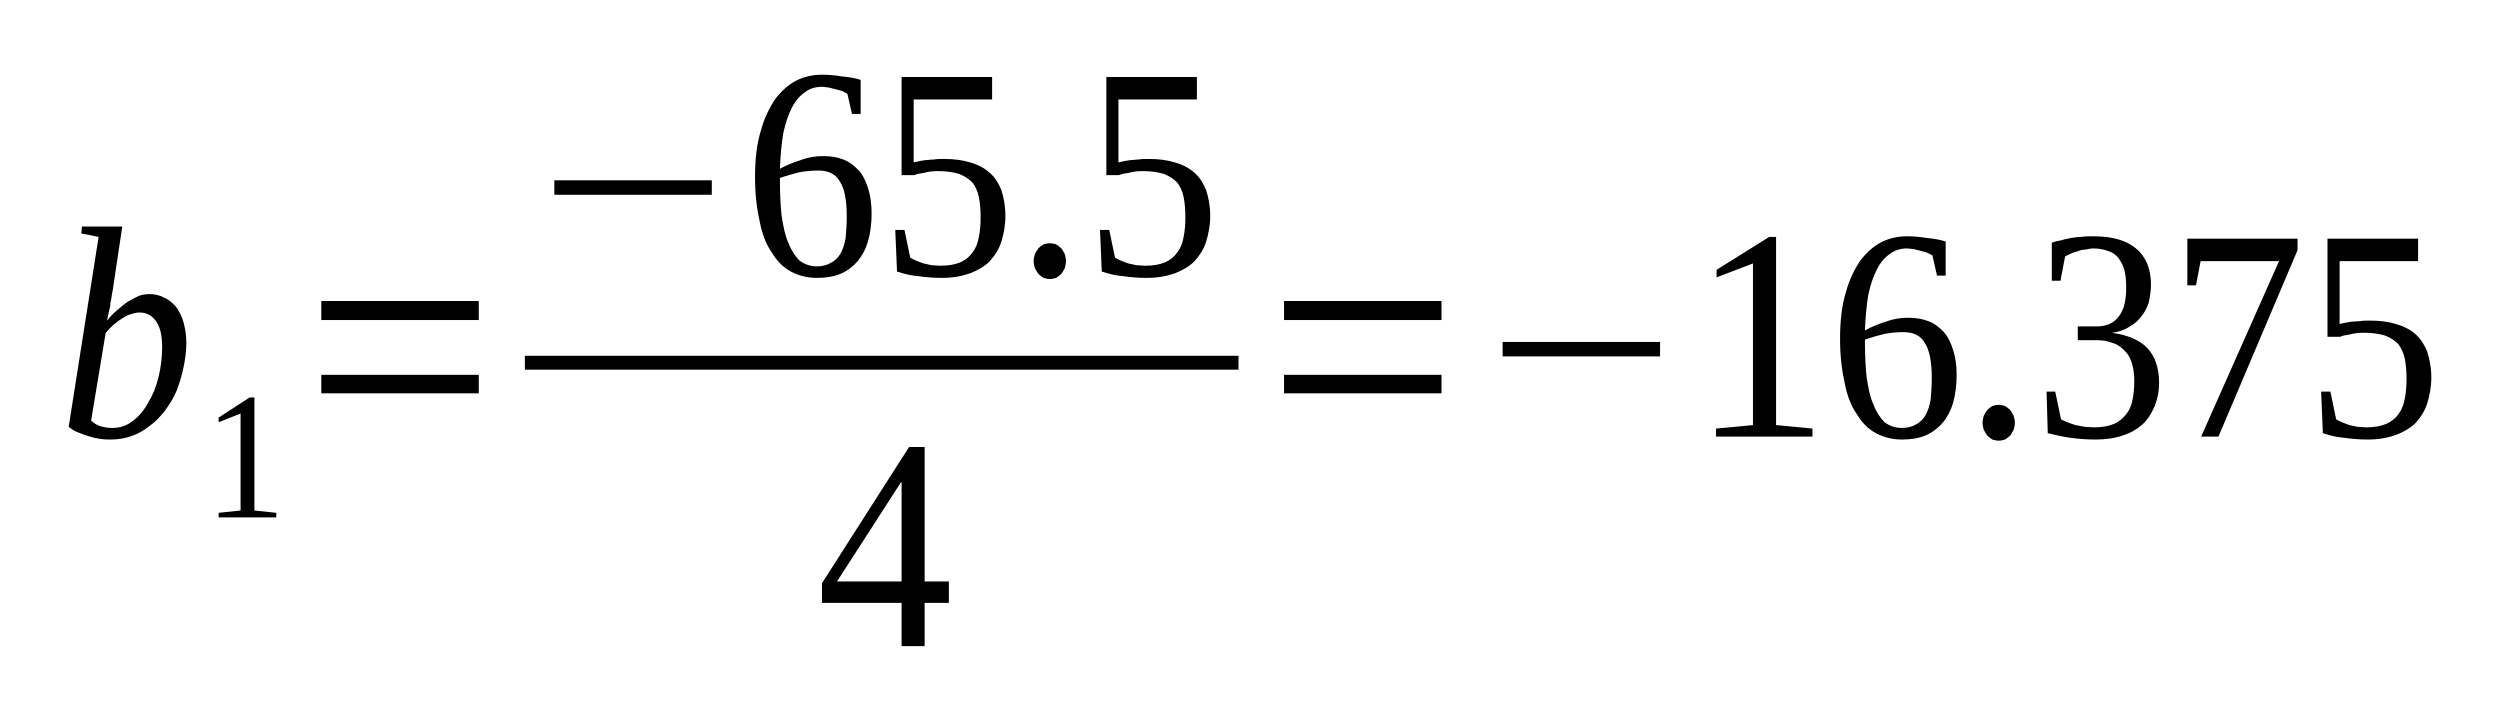
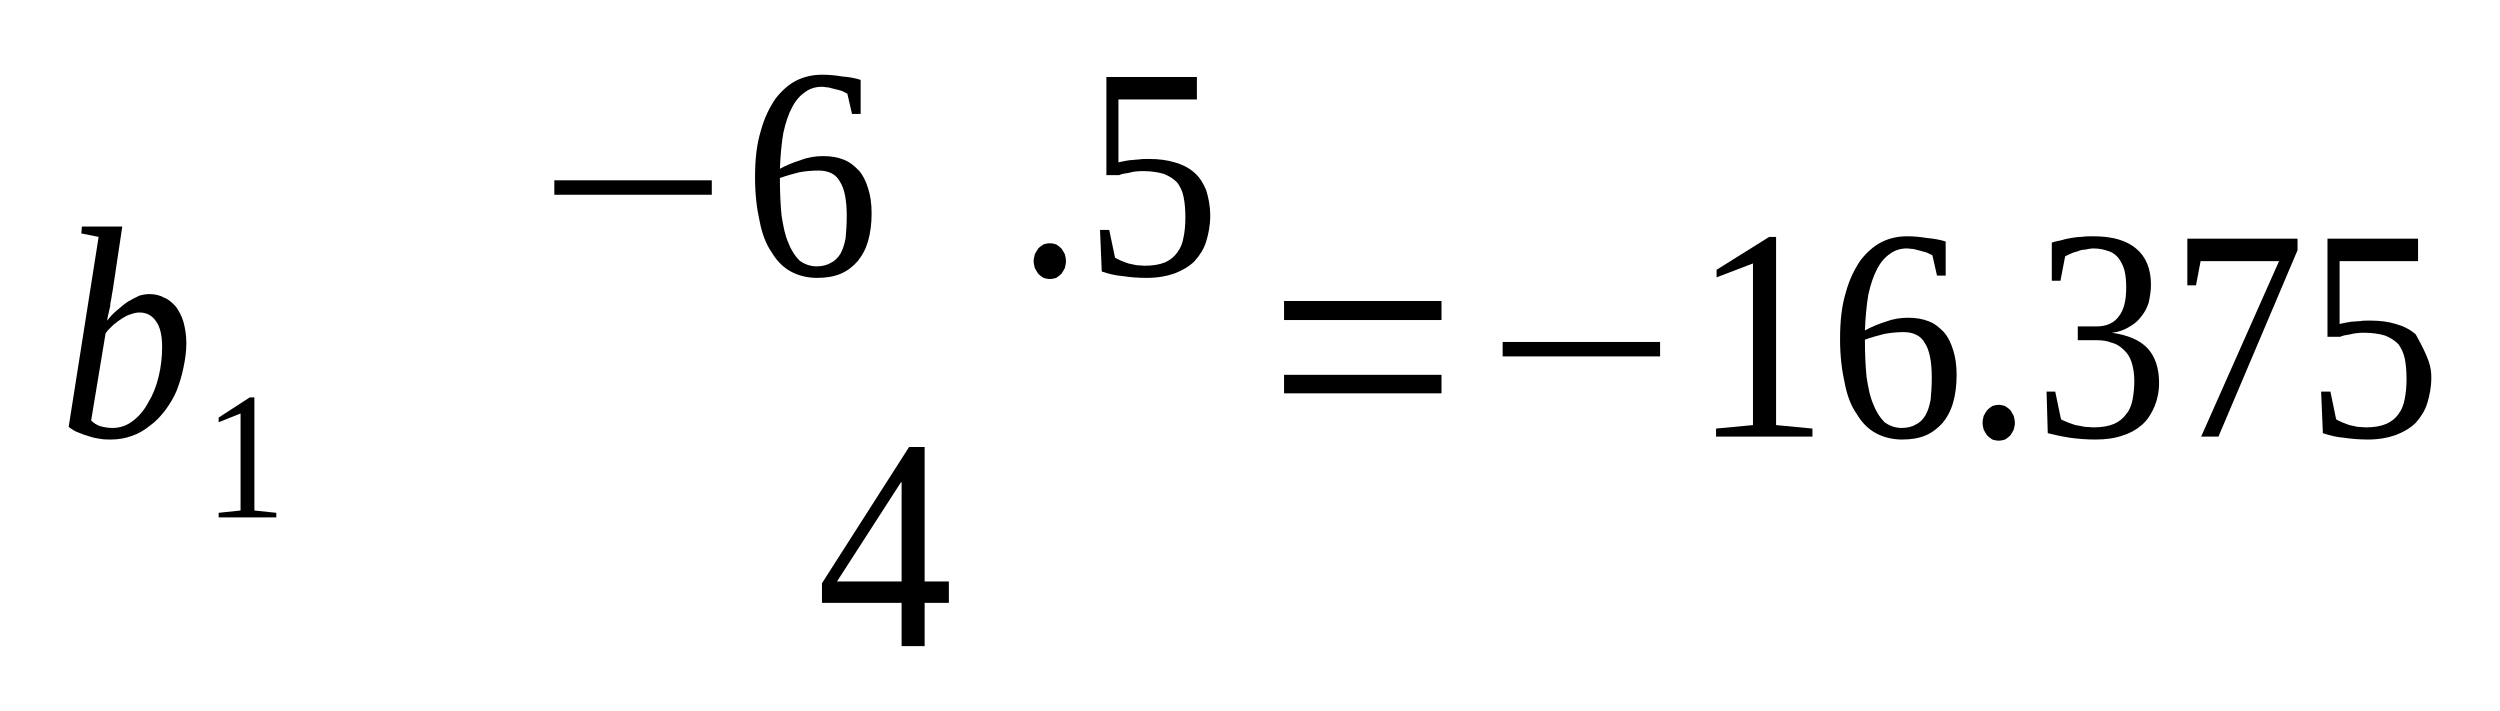
<svg xmlns="http://www.w3.org/2000/svg" height="35pt" version="1.1" viewBox="0 -35 123 35" width="123pt">
  <defs>
    <clipPath id="clip1">
      <path clip-rule="evenodd" d="M0 -34.988H122.969V-0.027H0V-34.988" />
    </clipPath>
  </defs>
  <g id="page1">
    <g>
      <path clip-path="url(#clip1)" d="M4.852 -23.344L4 -23.516L4.031 -23.855H6.016L5.535 -20.648C5.504 -20.562 5.504 -20.449 5.477 -20.305C5.449 -20.191 5.422 -20.051 5.422 -19.938C5.391 -19.793 5.363 -19.68 5.336 -19.566C5.309 -19.426 5.277 -19.34 5.277 -19.227C5.422 -19.426 5.59 -19.598 5.762 -19.738C5.961 -19.91 6.129 -20.051 6.301 -20.164C6.5 -20.277 6.668 -20.363 6.84 -20.449C7.012 -20.504 7.207 -20.531 7.352 -20.531C7.605 -20.531 7.859 -20.477 8.059 -20.363C8.285 -20.277 8.484 -20.105 8.656 -19.91C8.797 -19.711 8.941 -19.453 9.023 -19.172C9.109 -18.859 9.168 -18.516 9.168 -18.121C9.168 -17.691 9.109 -17.297 9.023 -16.898C8.941 -16.5 8.828 -16.133 8.684 -15.762C8.543 -15.422 8.344 -15.109 8.117 -14.797C7.891 -14.512 7.664 -14.258 7.379 -14.059C7.094 -13.832 6.813 -13.66 6.469 -13.547C6.16 -13.434 5.816 -13.375 5.449 -13.375C5.309 -13.375 5.137 -13.375 4.938 -13.406C4.77 -13.434 4.598 -13.461 4.426 -13.52C4.23 -13.574 4.059 -13.633 3.859 -13.719C3.688 -13.773 3.52 -13.887 3.379 -14L4.852 -23.344ZM4.484 -14.312C4.625 -14.172 4.77 -14.086 4.938 -14.031C5.137 -13.973 5.336 -13.945 5.535 -13.945C5.902 -13.945 6.242 -14.059 6.527 -14.285C6.84 -14.512 7.094 -14.824 7.293 -15.195C7.52 -15.562 7.691 -15.988 7.805 -16.473C7.918 -16.926 7.977 -17.438 7.977 -17.922C7.977 -18.461 7.891 -18.887 7.691 -19.172C7.492 -19.48 7.207 -19.625 6.867 -19.625C6.727 -19.625 6.586 -19.598 6.441 -19.539C6.301 -19.512 6.16 -19.426 6.016 -19.34C5.875 -19.254 5.734 -19.141 5.59 -19.027C5.449 -18.887 5.309 -18.773 5.195 -18.602L4.484 -14.312Z" fill-rule="evenodd" />
      <path clip-path="url(#clip1)" d="M12.516 -9.883L13.594 -9.77V-9.543H10.758V-9.77L11.836 -9.883V-14.656L10.758 -14.227V-14.457L12.289 -15.449H12.516V-9.883Z" fill-rule="evenodd" />
-       <path clip-path="url(#clip1)" d="M15.809 -15.648V-16.559H23.555V-15.648H15.809ZM15.809 -19.254V-20.191H23.555V-19.254H15.809Z" fill-rule="evenodd" />
      <path clip-path="url(#clip1)" d="M27.273 -25.418V-26.129H35.02V-25.418H27.273Z" fill-rule="evenodd" />
      <path clip-path="url(#clip1)" d="M42.883 -24.508C42.883 -23.996 42.824 -23.543 42.711 -23.145C42.598 -22.75 42.43 -22.438 42.199 -22.152C41.973 -21.895 41.691 -21.668 41.352 -21.527C41.008 -21.387 40.641 -21.328 40.188 -21.328C39.73 -21.328 39.277 -21.441 38.91 -21.641C38.539 -21.84 38.227 -22.152 37.973 -22.578C37.688 -22.977 37.488 -23.516 37.375 -24.113C37.234 -24.738 37.148 -25.445 37.148 -26.27C37.148 -27.18 37.234 -27.918 37.434 -28.57C37.602 -29.195 37.859 -29.707 38.145 -30.133C38.453 -30.531 38.797 -30.844 39.191 -31.043C39.59 -31.238 40.016 -31.324 40.441 -31.324C40.781 -31.324 41.094 -31.297 41.434 -31.238C41.773 -31.211 42.086 -31.156 42.344 -31.07V-29.395H41.918L41.691 -30.387C41.605 -30.445 41.52 -30.473 41.406 -30.531C41.32 -30.559 41.207 -30.586 41.094 -30.613C40.98 -30.645 40.867 -30.672 40.754 -30.699C40.641 -30.699 40.555 -30.73 40.441 -30.73C40.129 -30.73 39.844 -30.645 39.617 -30.473C39.363 -30.305 39.137 -30.047 38.965 -29.707C38.797 -29.395 38.652 -28.969 38.539 -28.457C38.453 -27.945 38.398 -27.379 38.371 -26.695C38.684 -26.867 39.023 -27.008 39.391 -27.121C39.762 -27.266 40.129 -27.32 40.5 -27.32C40.867 -27.32 41.207 -27.266 41.492 -27.152C41.805 -27.035 42.031 -26.84 42.258 -26.609C42.457 -26.383 42.598 -26.098 42.711 -25.73C42.824 -25.391 42.883 -24.965 42.883 -24.508ZM40.188 -21.895C40.441 -21.895 40.695 -21.953 40.867 -22.066C41.066 -22.152 41.234 -22.324 41.352 -22.52C41.465 -22.719 41.547 -22.977 41.605 -23.289C41.633 -23.602 41.66 -23.941 41.66 -24.367C41.66 -25.164 41.547 -25.73 41.32 -26.07C41.121 -26.441 40.754 -26.609 40.27 -26.609C39.961 -26.609 39.648 -26.582 39.336 -26.527C38.992 -26.441 38.684 -26.355 38.371 -26.242C38.371 -25.559 38.398 -24.934 38.453 -24.395C38.539 -23.855 38.625 -23.402 38.797 -23.031C38.938 -22.664 39.137 -22.379 39.336 -22.18C39.562 -22.012 39.844 -21.895 40.188 -21.895Z" fill-rule="evenodd" />
-       <path clip-path="url(#clip1)" d="M46.457 -27.18C46.941 -27.18 47.367 -27.121 47.734 -27.008C48.133 -26.895 48.445 -26.723 48.699 -26.496C48.957 -26.27 49.125 -25.984 49.27 -25.645C49.383 -25.277 49.465 -24.879 49.465 -24.367C49.465 -23.914 49.383 -23.488 49.27 -23.117C49.152 -22.75 48.957 -22.438 48.699 -22.152C48.445 -21.895 48.105 -21.699 47.734 -21.555C47.336 -21.414 46.883 -21.328 46.344 -21.328C45.945 -21.328 45.551 -21.355 45.18 -21.414C44.812 -21.441 44.473 -21.527 44.133 -21.641L44.047 -23.688H44.5L44.785 -22.324C44.867 -22.266 44.953 -22.238 45.066 -22.18C45.18 -22.125 45.293 -22.094 45.438 -22.039C45.551 -22.012 45.691 -21.98 45.832 -21.953C45.977 -21.953 46.117 -21.926 46.23 -21.926C46.656 -21.926 46.969 -21.98 47.254 -22.094C47.508 -22.207 47.707 -22.379 47.848 -22.578C48.02 -22.805 48.105 -23.031 48.16 -23.344C48.219 -23.629 48.246 -23.941 48.246 -24.309C48.246 -24.68 48.219 -25.02 48.16 -25.305C48.105 -25.59 47.992 -25.816 47.848 -26.016C47.68 -26.184 47.48 -26.328 47.195 -26.441C46.914 -26.527 46.57 -26.582 46.145 -26.582C45.891 -26.582 45.664 -26.555 45.465 -26.496C45.266 -26.469 45.098 -26.441 44.98 -26.383H44.359V-31.211H48.812V-30.105H44.953V-27.008C45.012 -27.035 45.098 -27.035 45.211 -27.066C45.293 -27.094 45.406 -27.094 45.523 -27.121C45.664 -27.121 45.777 -27.152 45.945 -27.152C46.09 -27.18 46.258 -27.18 46.457 -27.18Z" fill-rule="evenodd" />
      <path clip-path="url(#clip1)" d="M52.445 -22.152C52.445 -22.039 52.418 -21.926 52.391 -21.812C52.332 -21.699 52.277 -21.613 52.219 -21.527C52.133 -21.441 52.051 -21.387 51.965 -21.328C51.879 -21.301 51.766 -21.273 51.652 -21.273C51.539 -21.273 51.426 -21.301 51.34 -21.328C51.254 -21.387 51.168 -21.441 51.086 -21.527C51.027 -21.613 50.969 -21.699 50.914 -21.812C50.887 -21.926 50.855 -22.039 50.855 -22.152C50.855 -22.266 50.887 -22.379 50.914 -22.492C50.969 -22.605 51.027 -22.691 51.086 -22.777C51.168 -22.863 51.254 -22.918 51.34 -22.977C51.426 -23.004 51.539 -23.031 51.652 -23.031C51.766 -23.031 51.879 -23.004 51.965 -22.977C52.051 -22.918 52.133 -22.863 52.219 -22.777C52.277 -22.691 52.332 -22.605 52.391 -22.492C52.418 -22.379 52.445 -22.266 52.445 -22.152Z" fill-rule="evenodd" />
      <path clip-path="url(#clip1)" d="M56.531 -27.18C57.016 -27.18 57.441 -27.121 57.809 -27.008C58.207 -26.895 58.52 -26.723 58.773 -26.496C59.031 -26.27 59.199 -25.984 59.344 -25.645C59.457 -25.277 59.543 -24.879 59.543 -24.367C59.543 -23.914 59.457 -23.488 59.344 -23.117C59.23 -22.75 59.031 -22.438 58.773 -22.152C58.52 -21.895 58.18 -21.699 57.809 -21.555C57.414 -21.414 56.957 -21.328 56.418 -21.328C56.023 -21.328 55.625 -21.355 55.254 -21.414C54.887 -21.441 54.547 -21.527 54.207 -21.641L54.121 -23.688H54.574L54.859 -22.324C54.945 -22.266 55.027 -22.238 55.141 -22.18C55.254 -22.125 55.371 -22.094 55.512 -22.039C55.625 -22.012 55.766 -21.98 55.91 -21.953C56.051 -21.953 56.191 -21.926 56.305 -21.926C56.73 -21.926 57.043 -21.98 57.328 -22.094C57.582 -22.207 57.781 -22.379 57.922 -22.578C58.094 -22.805 58.18 -23.031 58.234 -23.344C58.293 -23.629 58.32 -23.941 58.32 -24.309C58.32 -24.68 58.293 -25.02 58.234 -25.305C58.18 -25.59 58.066 -25.816 57.922 -26.016C57.754 -26.184 57.555 -26.328 57.27 -26.441C56.988 -26.527 56.645 -26.582 56.223 -26.582C55.965 -26.582 55.738 -26.555 55.539 -26.496C55.34 -26.469 55.172 -26.441 55.059 -26.383H54.434V-31.211H58.887V-30.105H55.027V-27.008C55.086 -27.035 55.172 -27.035 55.285 -27.066C55.371 -27.094 55.484 -27.094 55.598 -27.121C55.738 -27.121 55.852 -27.152 56.023 -27.152C56.164 -27.18 56.336 -27.18 56.531 -27.18Z" fill-rule="evenodd" />
-       <path clip-path="url(#clip1)" d="M25.824 -17.496H60.934V-16.812H25.824V-17.496Z" fill-rule="evenodd" />
      <path clip-path="url(#clip1)" d="M45.492 -5.34V-3.211H44.359V-5.34H40.441V-6.305L44.727 -13.008H45.492V-6.391H46.684V-5.34H45.492ZM44.359 -11.273H44.328L41.18 -6.391H44.359V-11.273Z" fill-rule="evenodd" />
      <path clip-path="url(#clip1)" d="M63.176 -15.648V-16.559H70.922V-15.648H63.176ZM63.176 -19.254V-20.191H70.922V-19.254H63.176Z" fill-rule="evenodd" />
      <path clip-path="url(#clip1)" d="M73.93 -17.465V-18.176H81.676V-17.465H73.93Z" fill-rule="evenodd" />
      <path clip-path="url(#clip1)" d="M87.383 -14.086L89.172 -13.914V-13.52H84.43V-13.914L86.246 -14.086V-22.039L84.457 -21.355V-21.727L87.043 -23.344H87.383V-14.086Z" fill-rule="evenodd" />
      <path clip-path="url(#clip1)" d="M96.266 -16.559C96.266 -16.047 96.207 -15.59 96.094 -15.195C95.981 -14.797 95.812 -14.484 95.582 -14.199C95.356 -13.945 95.074 -13.719 94.734 -13.574C94.391 -13.434 94.023 -13.375 93.57 -13.375C93.113 -13.375 92.66 -13.488 92.293 -13.688C91.922 -13.887 91.609 -14.199 91.356 -14.625C91.07 -15.023 90.871 -15.562 90.758 -16.16C90.617 -16.785 90.531 -17.496 90.531 -18.316C90.531 -19.227 90.617 -19.965 90.816 -20.617C90.984 -21.242 91.242 -21.754 91.527 -22.18C91.836 -22.578 92.18 -22.891 92.574 -23.09C92.973 -23.289 93.398 -23.375 93.824 -23.375C94.164 -23.375 94.477 -23.344 94.816 -23.289C95.156 -23.258 95.469 -23.203 95.727 -23.117V-21.441H95.301L95.074 -22.438C94.988 -22.492 94.902 -22.52 94.789 -22.578C94.703 -22.605 94.59 -22.637 94.477 -22.664C94.363 -22.691 94.25 -22.719 94.137 -22.75C94.023 -22.75 93.938 -22.777 93.824 -22.777C93.512 -22.777 93.227 -22.691 93 -22.52C92.746 -22.352 92.519 -22.094 92.348 -21.754C92.18 -21.441 92.035 -21.016 91.922 -20.504C91.836 -19.992 91.781 -19.426 91.754 -18.742C92.066 -18.914 92.406 -19.055 92.773 -19.172C93.144 -19.312 93.512 -19.367 93.883 -19.367C94.25 -19.367 94.59 -19.312 94.875 -19.199C95.188 -19.086 95.414 -18.887 95.641 -18.66C95.84 -18.43 95.981 -18.148 96.094 -17.777C96.207 -17.438 96.266 -17.012 96.266 -16.559ZM93.57 -13.945C93.824 -13.945 94.078 -14 94.25 -14.113C94.449 -14.199 94.617 -14.371 94.734 -14.57C94.848 -14.77 94.93 -15.023 94.988 -15.336C95.016 -15.648 95.043 -15.988 95.043 -16.414C95.043 -17.211 94.93 -17.777 94.703 -18.121C94.504 -18.488 94.137 -18.66 93.652 -18.66C93.344 -18.66 93.031 -18.629 92.719 -18.574C92.375 -18.488 92.066 -18.402 91.754 -18.289C91.754 -17.609 91.781 -16.984 91.836 -16.445C91.922 -15.902 92.008 -15.449 92.18 -15.082C92.32 -14.711 92.519 -14.426 92.719 -14.227C92.945 -14.059 93.227 -13.945 93.57 -13.945Z" fill-rule="evenodd" />
      <path clip-path="url(#clip1)" d="M99.133 -14.199C99.133 -14.086 99.102 -13.973 99.074 -13.859C99.019 -13.746 98.961 -13.66 98.906 -13.574C98.82 -13.488 98.734 -13.434 98.648 -13.375C98.562 -13.348 98.449 -13.32 98.336 -13.32C98.223 -13.32 98.109 -13.348 98.023 -13.375C97.938 -13.434 97.856 -13.488 97.769 -13.574C97.711 -13.66 97.656 -13.746 97.598 -13.859C97.57 -13.973 97.543 -14.086 97.543 -14.199C97.543 -14.312 97.57 -14.426 97.598 -14.539C97.656 -14.656 97.711 -14.738 97.769 -14.824C97.856 -14.91 97.938 -14.969 98.023 -15.023C98.109 -15.051 98.223 -15.082 98.336 -15.082C98.449 -15.082 98.562 -15.051 98.648 -15.023C98.734 -14.969 98.82 -14.91 98.906 -14.824C98.961 -14.738 99.019 -14.656 99.074 -14.539C99.102 -14.426 99.133 -14.312 99.133 -14.199Z" fill-rule="evenodd" />
      <path clip-path="url(#clip1)" d="M106.227 -16.16C106.227 -15.734 106.141 -15.336 106 -14.996C105.855 -14.656 105.66 -14.344 105.402 -14.113C105.148 -13.887 104.809 -13.688 104.437 -13.574C104.043 -13.434 103.586 -13.375 103.105 -13.375C102.68 -13.375 102.254 -13.406 101.855 -13.461C101.457 -13.52 101.09 -13.605 100.75 -13.688L100.691 -15.734H101.117L101.402 -14.371C101.488 -14.312 101.602 -14.285 101.715 -14.227C101.828 -14.172 101.969 -14.145 102.109 -14.086C102.281 -14.059 102.422 -14.031 102.566 -14C102.734 -14 102.879 -13.973 102.992 -13.973C103.418 -13.973 103.73 -14.031 104.012 -14.145C104.27 -14.258 104.465 -14.426 104.609 -14.625C104.777 -14.824 104.863 -15.051 104.922 -15.336C104.977 -15.621 105.008 -15.934 105.008 -16.273C105.008 -16.641 104.949 -16.953 104.863 -17.211C104.777 -17.465 104.637 -17.664 104.465 -17.809C104.297 -17.977 104.098 -18.09 103.871 -18.148C103.645 -18.234 103.418 -18.262 103.16 -18.262H102.227V-18.941H103.16C103.645 -18.941 104.012 -19.113 104.238 -19.426C104.496 -19.738 104.609 -20.223 104.609 -20.844C104.609 -21.188 104.582 -21.469 104.523 -21.699C104.465 -21.926 104.352 -22.125 104.238 -22.293C104.125 -22.438 103.957 -22.578 103.758 -22.637C103.531 -22.719 103.305 -22.777 102.992 -22.777C102.879 -22.777 102.734 -22.75 102.594 -22.719C102.48 -22.719 102.34 -22.691 102.227 -22.637C102.109 -22.605 101.996 -22.578 101.883 -22.52C101.77 -22.465 101.684 -22.438 101.602 -22.379L101.375 -21.188H100.949V-23.062C101.09 -23.117 101.262 -23.145 101.402 -23.176C101.57 -23.23 101.715 -23.258 101.883 -23.289C102.055 -23.316 102.227 -23.344 102.395 -23.344C102.594 -23.375 102.793 -23.375 102.992 -23.375C103.926 -23.375 104.609 -23.176 105.09 -22.777C105.574 -22.379 105.828 -21.781 105.828 -20.988C105.828 -20.676 105.773 -20.391 105.715 -20.105C105.629 -19.852 105.516 -19.625 105.348 -19.426C105.203 -19.227 105.008 -19.055 104.75 -18.914C104.523 -18.773 104.238 -18.66 103.898 -18.629C104.695 -18.516 105.289 -18.262 105.66 -17.863C106.027 -17.465 106.227 -16.898 106.227 -16.16Z" fill-rule="evenodd" />
      <path clip-path="url(#clip1)" d="M108.043 -20.961H107.617V-23.258H113.039V-22.691L109.148 -13.52H108.297L112.129 -22.152H108.27L108.043 -20.961Z" fill-rule="evenodd" />
-       <path clip-path="url(#clip1)" d="M116.613 -19.227C117.098 -19.227 117.524 -19.172 117.891 -19.055C118.289 -18.941 118.601 -18.773 118.855 -18.547C119.109 -18.316 119.281 -18.035 119.422 -17.691C119.535 -17.324 119.621 -16.926 119.621 -16.414C119.621 -15.961 119.535 -15.535 119.422 -15.164C119.309 -14.797 119.109 -14.484 118.855 -14.199C118.601 -13.945 118.258 -13.746 117.891 -13.605C117.492 -13.461 117.039 -13.375 116.5 -13.375C116.101 -13.375 115.707 -13.406 115.336 -13.461C114.969 -13.488 114.625 -13.574 114.285 -13.688L114.199 -15.734H114.656L114.938 -14.371C115.024 -14.312 115.109 -14.285 115.223 -14.227C115.336 -14.172 115.449 -14.145 115.59 -14.086C115.707 -14.059 115.848 -14.031 115.988 -14C116.133 -14 116.273 -13.973 116.387 -13.973C116.812 -13.973 117.125 -14.031 117.406 -14.145C117.664 -14.258 117.863 -14.426 118.004 -14.625C118.176 -14.852 118.258 -15.082 118.317 -15.395C118.371 -15.676 118.402 -15.988 118.402 -16.359C118.402 -16.727 118.371 -17.07 118.317 -17.352C118.258 -17.637 118.145 -17.863 118.004 -18.062C117.832 -18.234 117.637 -18.375 117.352 -18.488C117.066 -18.574 116.727 -18.629 116.301 -18.629C116.047 -18.629 115.82 -18.602 115.621 -18.547C115.422 -18.516 115.25 -18.488 115.137 -18.43H114.512V-23.258H118.969V-22.152H115.109V-19.055C115.168 -19.086 115.25 -19.086 115.363 -19.113C115.449 -19.141 115.563 -19.141 115.676 -19.172C115.82 -19.172 115.934 -19.199 116.101 -19.199C116.246 -19.227 116.414 -19.227 116.613 -19.227Z" fill-rule="evenodd" />
+       <path clip-path="url(#clip1)" d="M116.613 -19.227C117.098 -19.227 117.524 -19.172 117.891 -19.055C118.289 -18.941 118.601 -18.773 118.855 -18.547C119.535 -17.324 119.621 -16.926 119.621 -16.414C119.621 -15.961 119.535 -15.535 119.422 -15.164C119.309 -14.797 119.109 -14.484 118.855 -14.199C118.601 -13.945 118.258 -13.746 117.891 -13.605C117.492 -13.461 117.039 -13.375 116.5 -13.375C116.101 -13.375 115.707 -13.406 115.336 -13.461C114.969 -13.488 114.625 -13.574 114.285 -13.688L114.199 -15.734H114.656L114.938 -14.371C115.024 -14.312 115.109 -14.285 115.223 -14.227C115.336 -14.172 115.449 -14.145 115.59 -14.086C115.707 -14.059 115.848 -14.031 115.988 -14C116.133 -14 116.273 -13.973 116.387 -13.973C116.812 -13.973 117.125 -14.031 117.406 -14.145C117.664 -14.258 117.863 -14.426 118.004 -14.625C118.176 -14.852 118.258 -15.082 118.317 -15.395C118.371 -15.676 118.402 -15.988 118.402 -16.359C118.402 -16.727 118.371 -17.07 118.317 -17.352C118.258 -17.637 118.145 -17.863 118.004 -18.062C117.832 -18.234 117.637 -18.375 117.352 -18.488C117.066 -18.574 116.727 -18.629 116.301 -18.629C116.047 -18.629 115.82 -18.602 115.621 -18.547C115.422 -18.516 115.25 -18.488 115.137 -18.43H114.512V-23.258H118.969V-22.152H115.109V-19.055C115.168 -19.086 115.25 -19.086 115.363 -19.113C115.449 -19.141 115.563 -19.141 115.676 -19.172C115.82 -19.172 115.934 -19.199 116.101 -19.199C116.246 -19.227 116.414 -19.227 116.613 -19.227Z" fill-rule="evenodd" />
    </g>
  </g>
</svg>